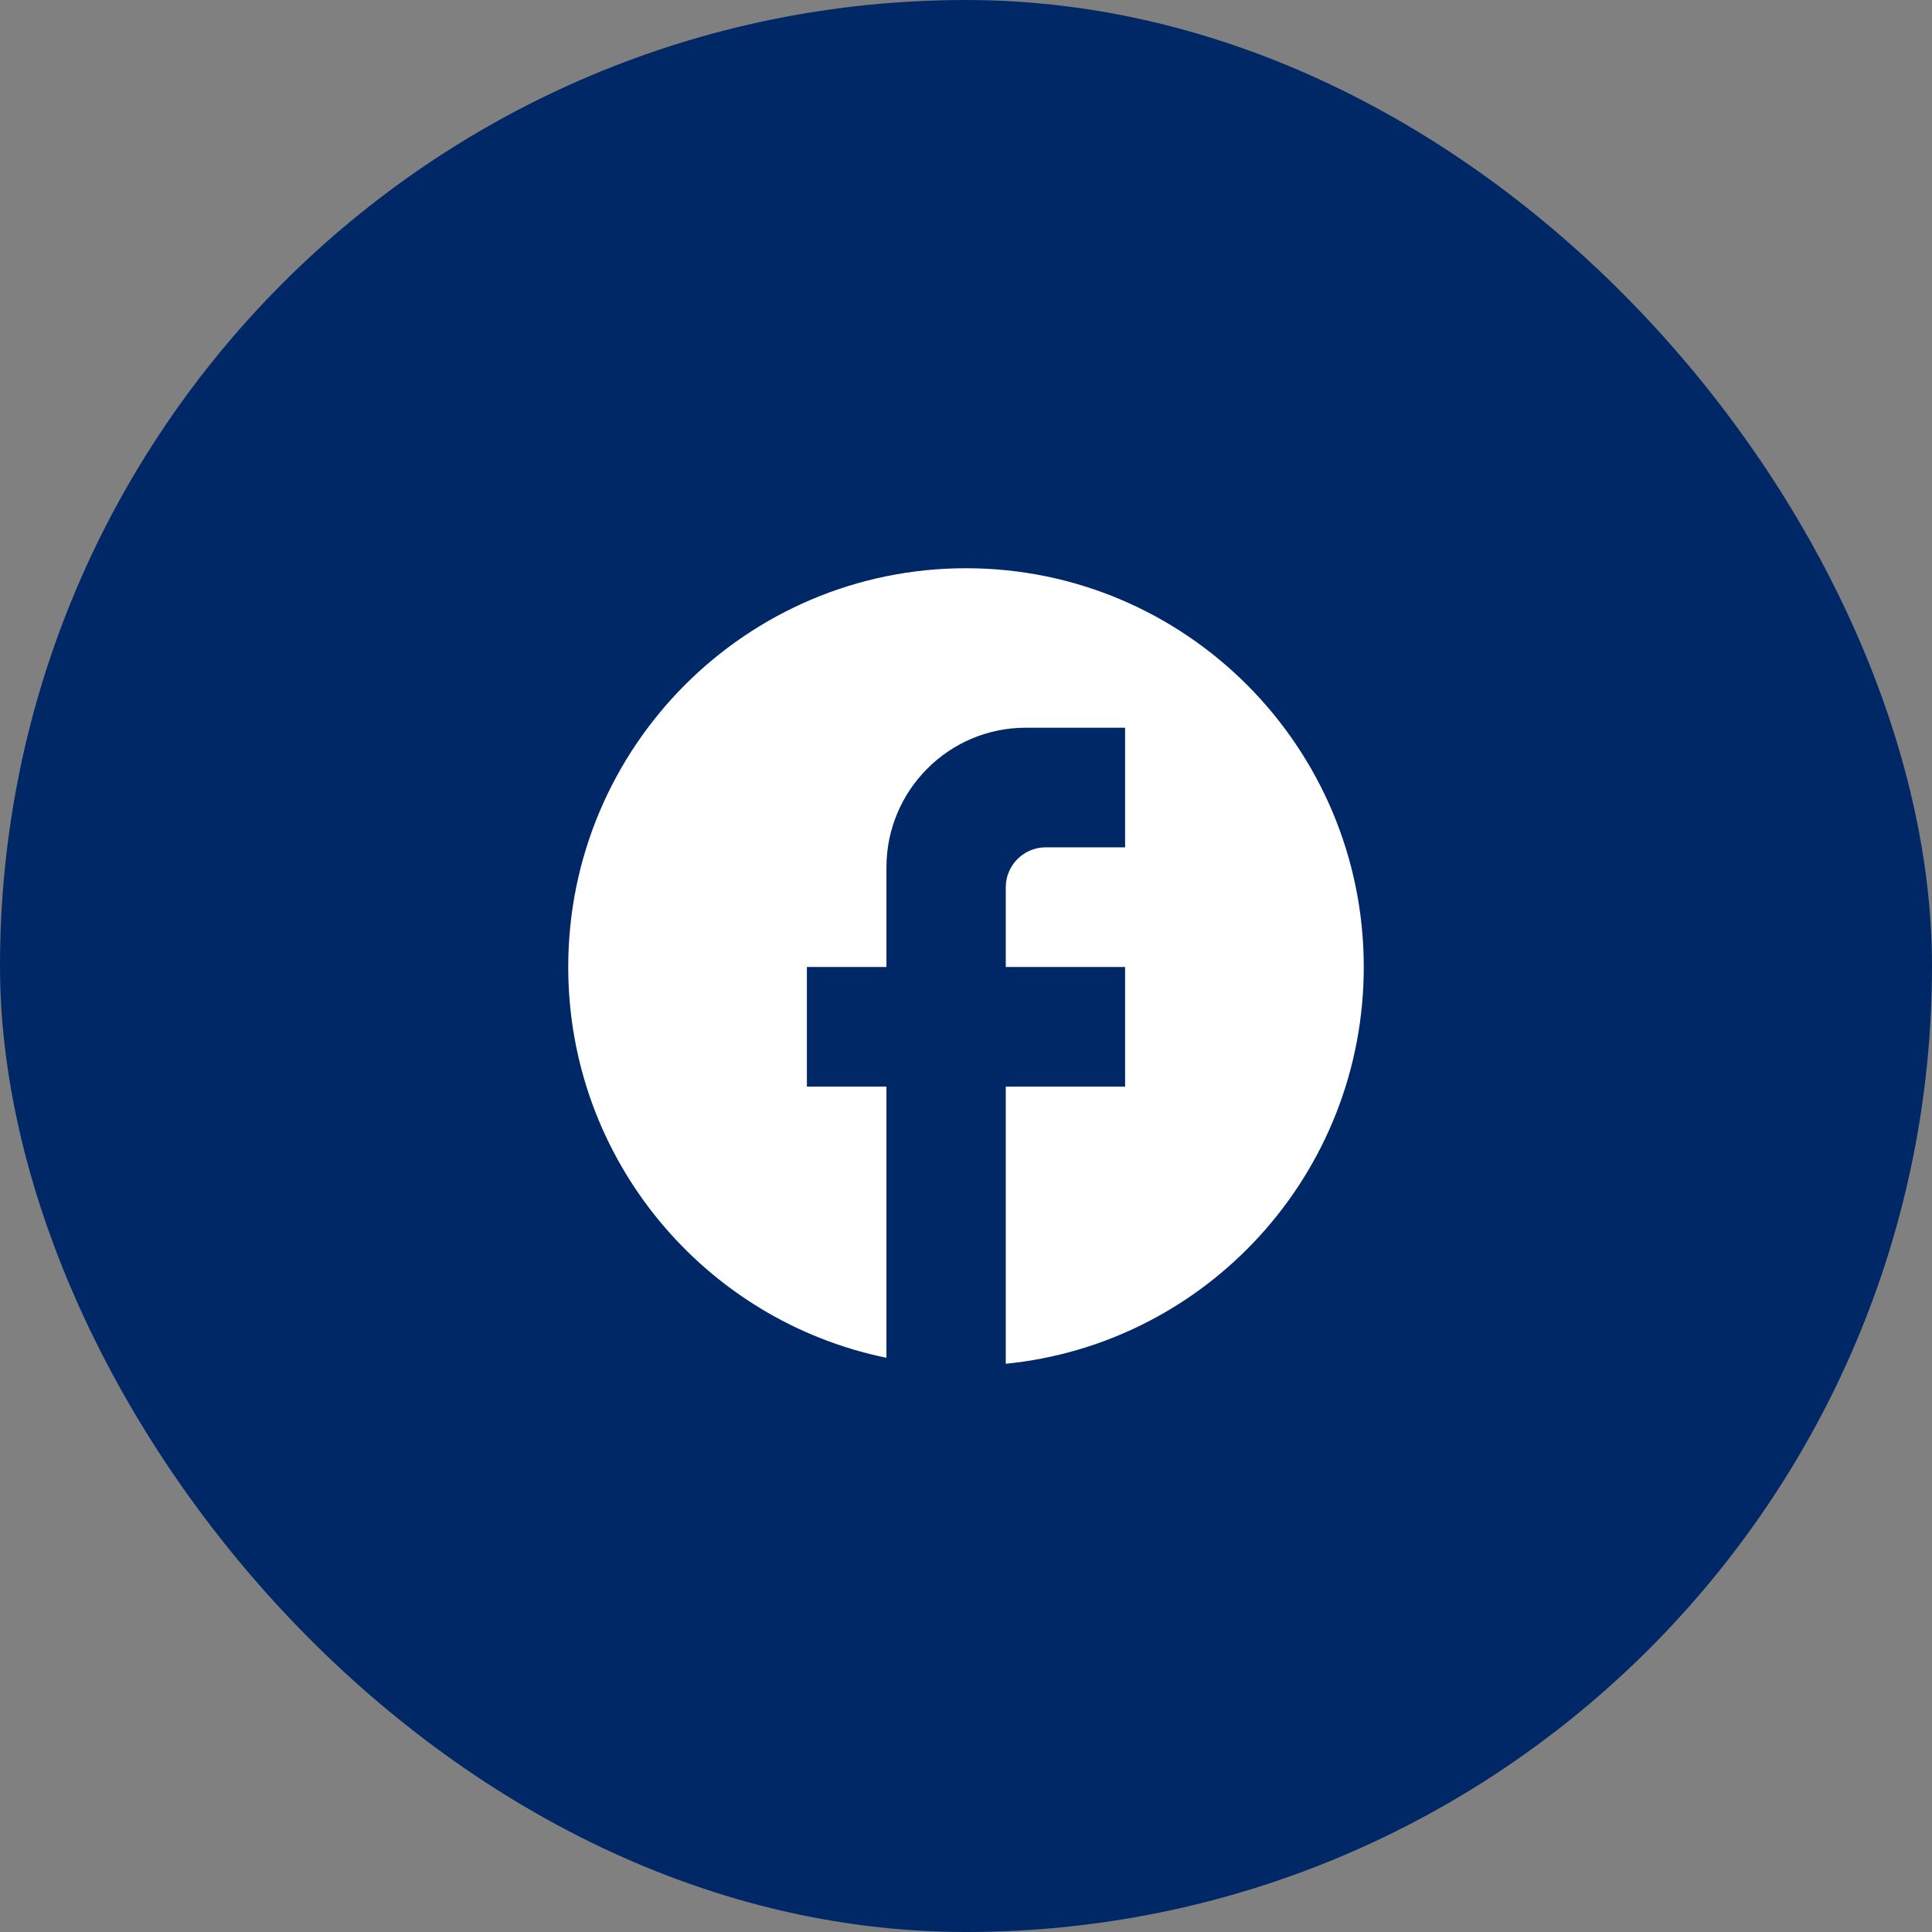
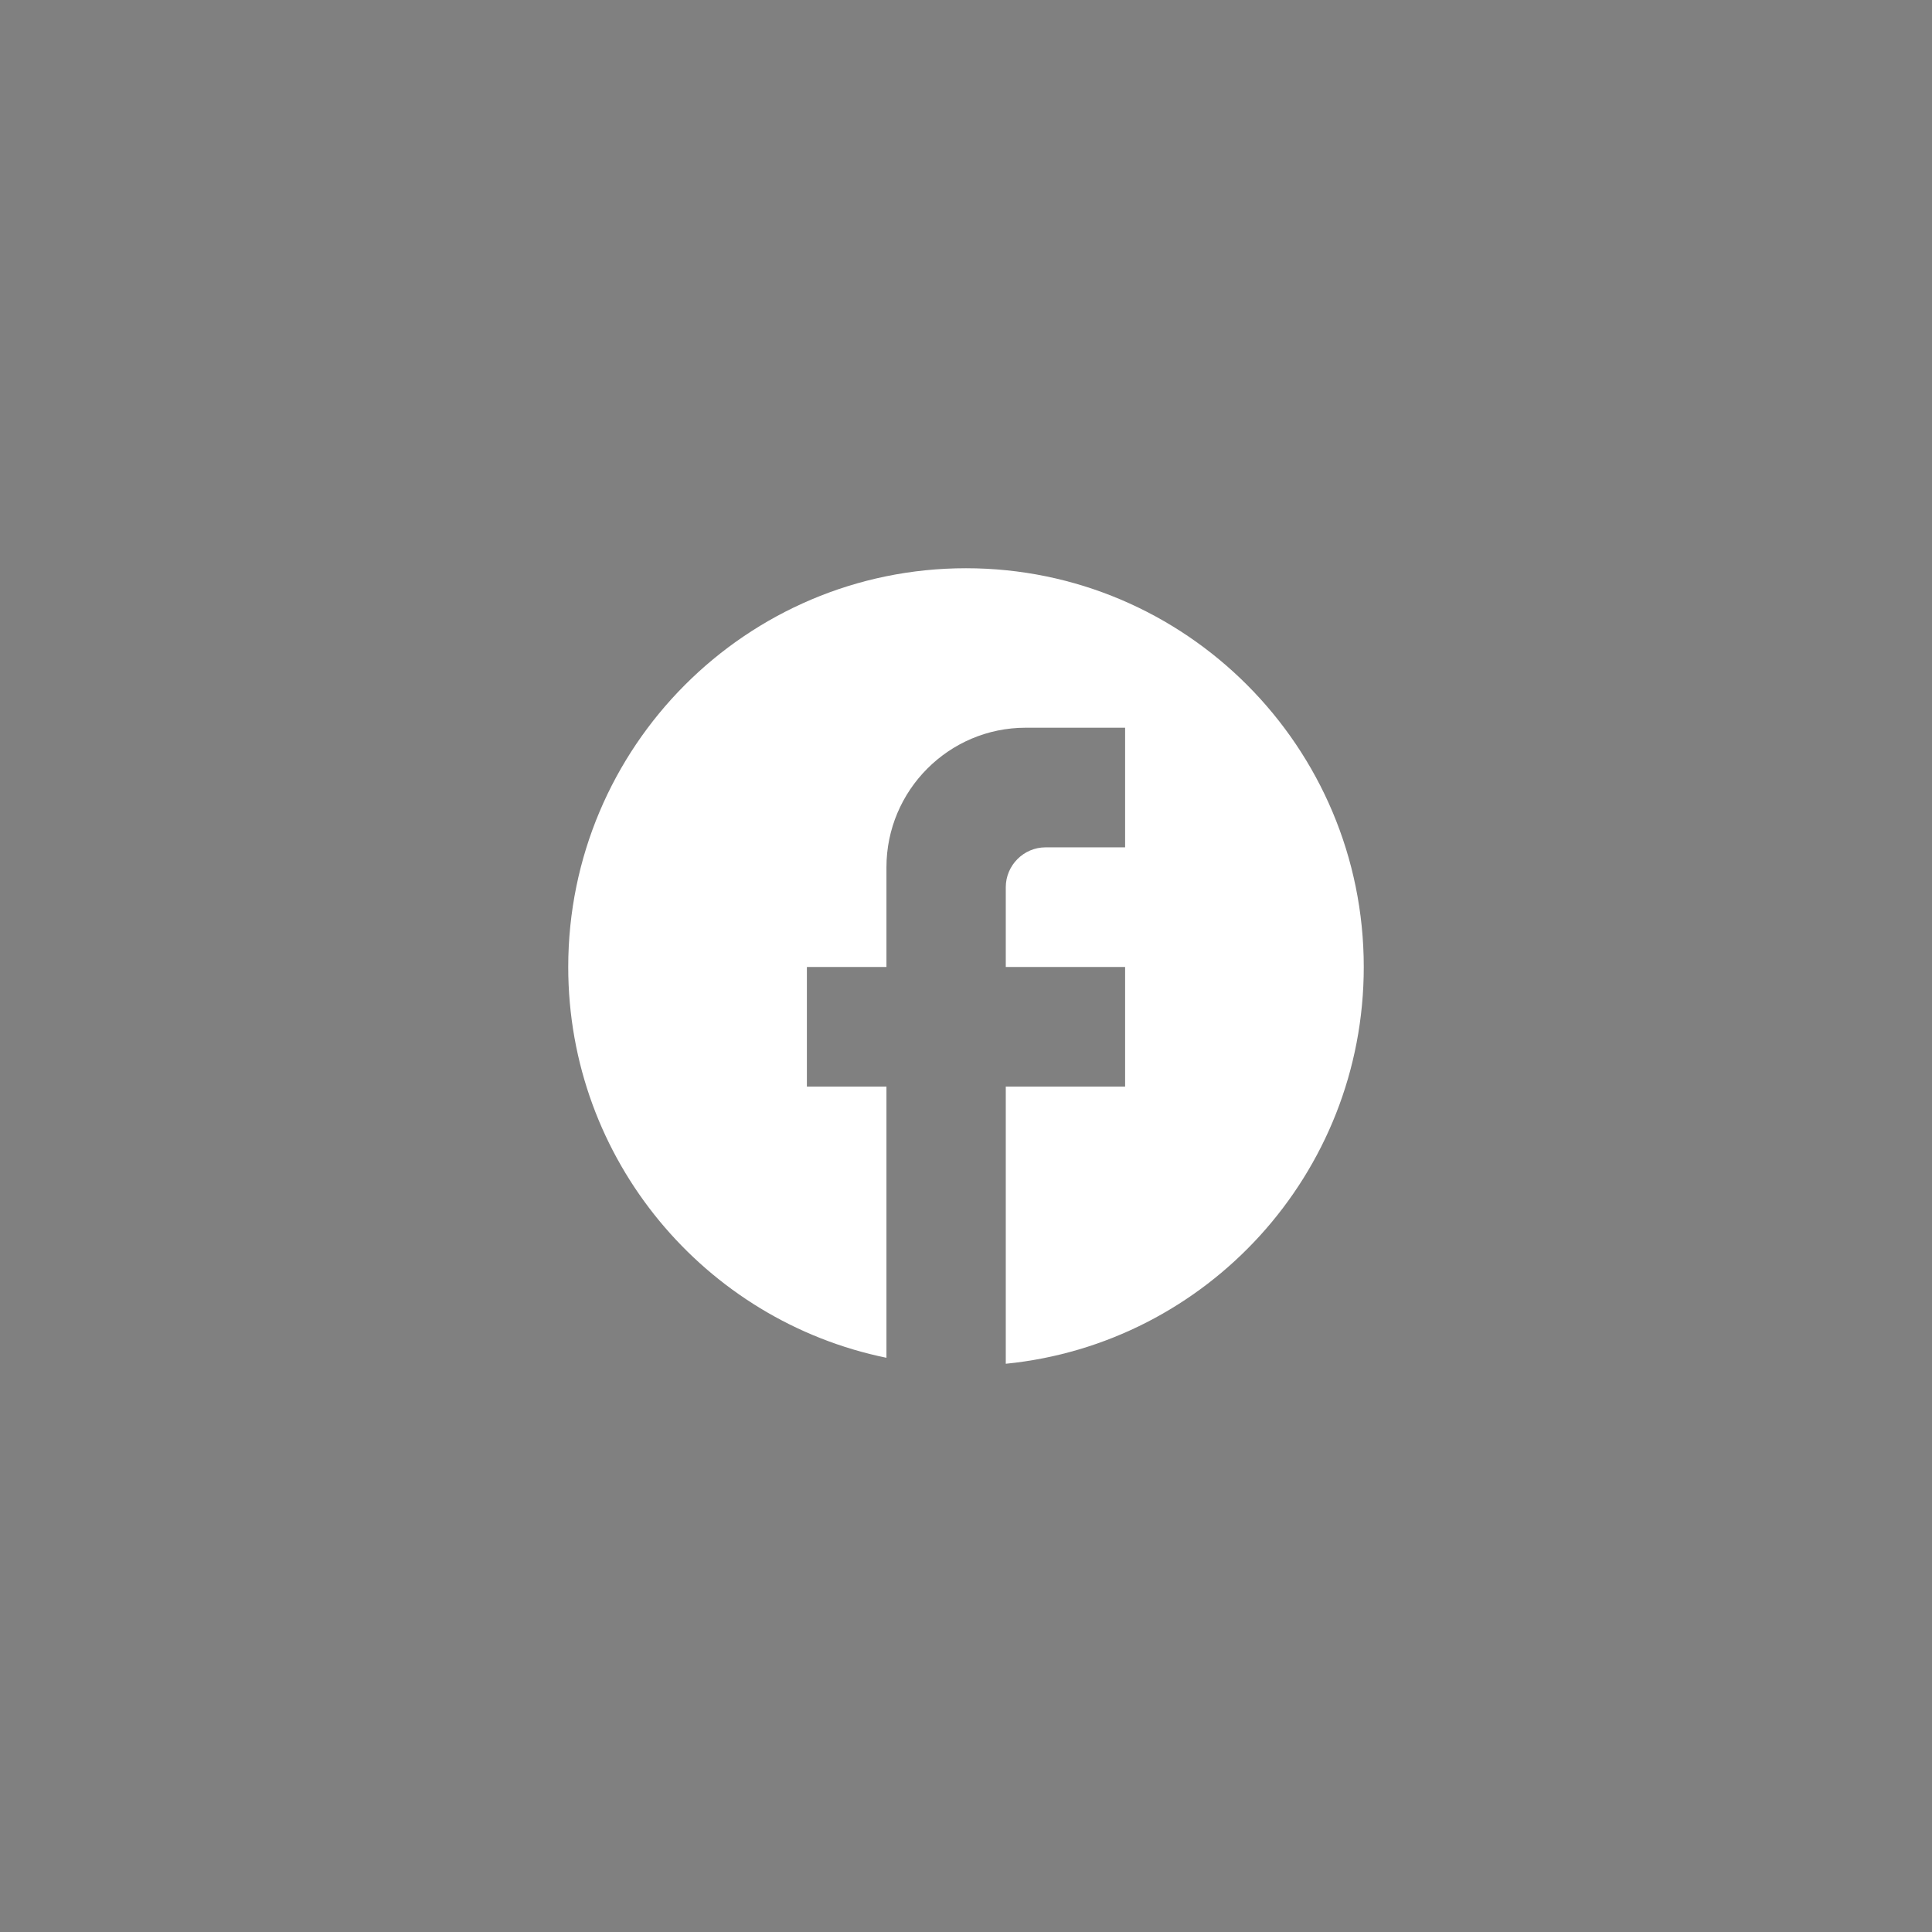
<svg xmlns="http://www.w3.org/2000/svg" width="51" height="51" viewBox="0 0 51 51" fill="none">
  <rect x="0" y="0" width="51" height="51" fill="#808080" stroke="none" />
-   <rect width="51" height="51" rx="25.5" fill="#002866" />
  <path d="M36 25.526C36 19.716 31.296 15 25.5 15C19.704 15 15 19.716 15 25.526C15 30.621 18.612 34.863 23.4 35.842V28.684H21.3V25.526H23.4V22.895C23.4 20.863 25.049 19.21 27.075 19.21H29.7V22.368H27.6C27.023 22.368 26.55 22.842 26.55 23.421V25.526H29.7V28.684H26.55V36C31.852 35.474 36 30.989 36 25.526Z" fill="white" />
</svg>